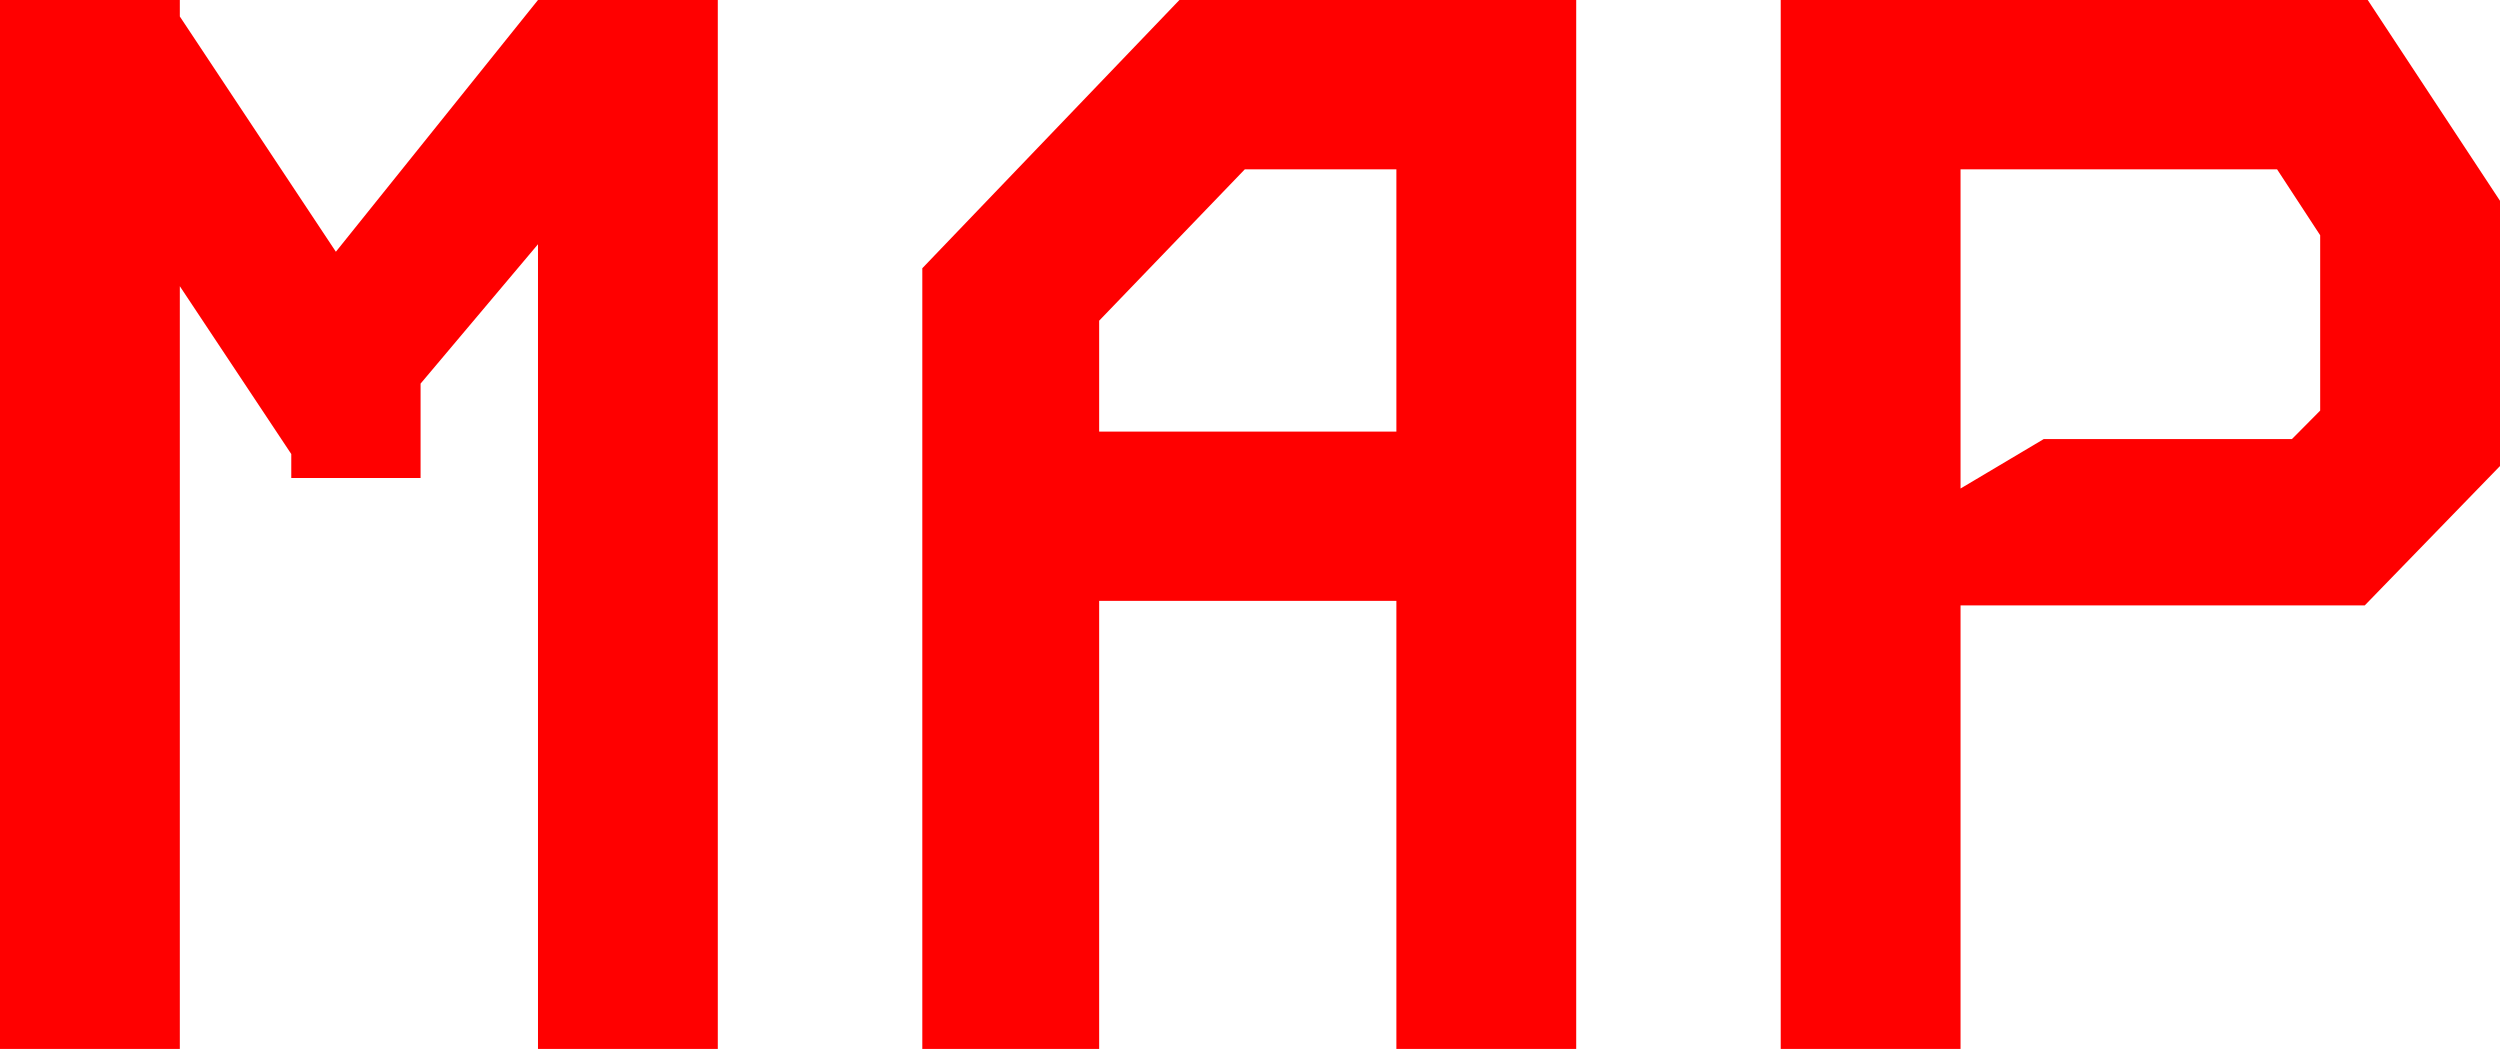
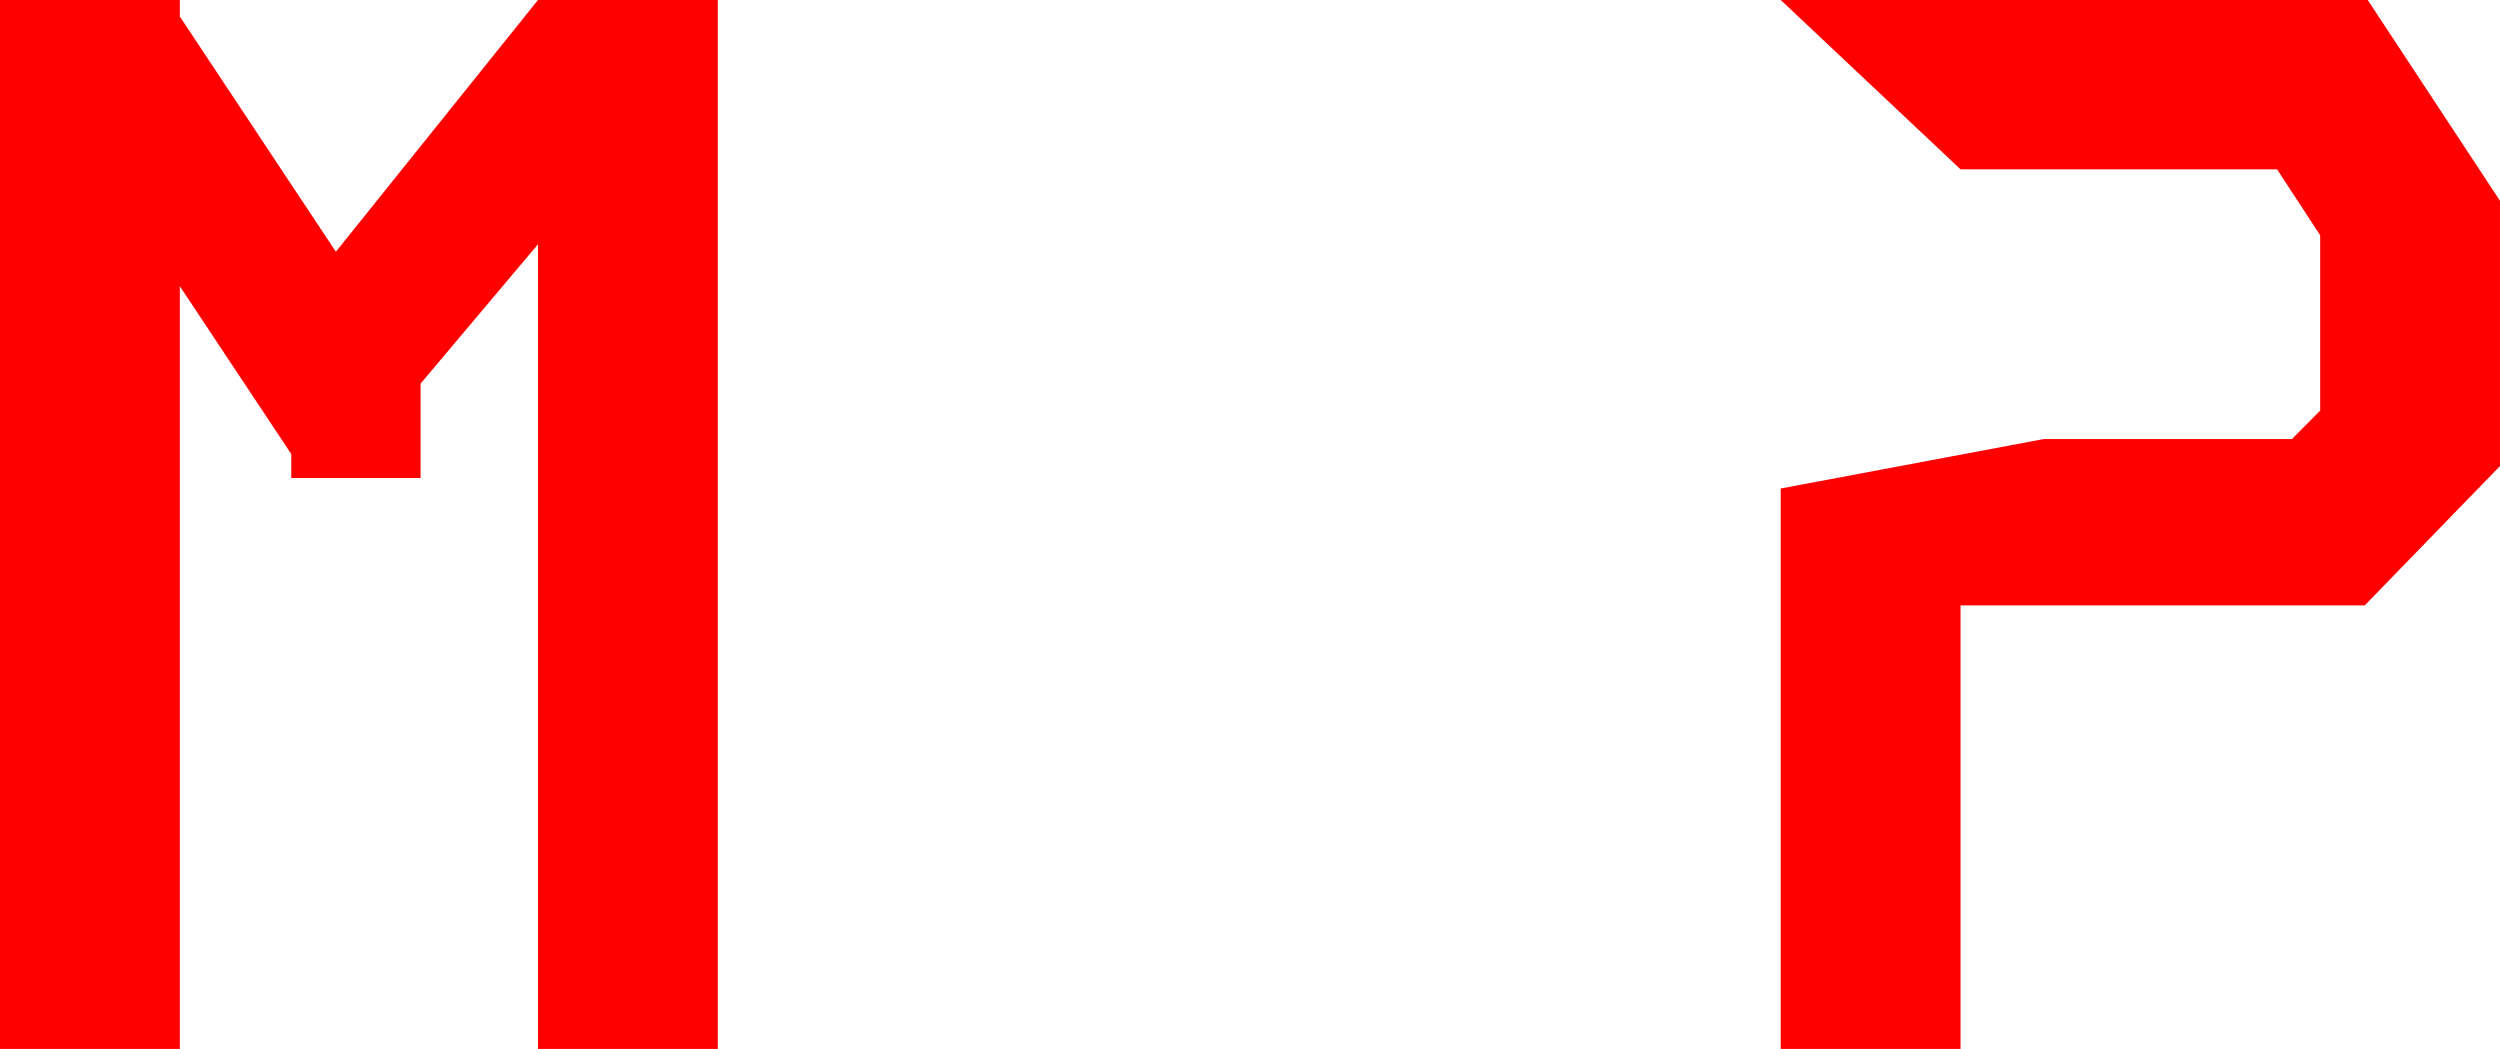
<svg xmlns="http://www.w3.org/2000/svg" width="143" height="60" viewBox="0 0 143 60" fill="none">
  <path d="M0 0H10.286V0.943L19.212 14.4L30.773 0H41.058V60H30.773V13.971L24.057 21.943V27.343H16.661V25.971L10.286 16.371V60H0V0Z" fill="#FF0000" />
-   <path d="M67.462 0H90.159V60H79.873V34.371H62.872V60H52.756V15.343L67.462 0ZM62.872 18.343V24.686H79.873V9.686H71.203L62.872 18.343Z" fill="#FF0000" />
-   <path d="M101.857 0H135.434L143 11.486V26.657L135.264 34.629H112.143V60H101.857V0ZM112.143 9.686V27.943L116.903 25.114H131.099L132.714 23.486V13.457L130.249 9.686H112.143Z" fill="#FF0000" />
+   <path d="M101.857 0H135.434L143 11.486V26.657L135.264 34.629H112.143V60H101.857V0ZV27.943L116.903 25.114H131.099L132.714 23.486V13.457L130.249 9.686H112.143Z" fill="#FF0000" />
</svg>